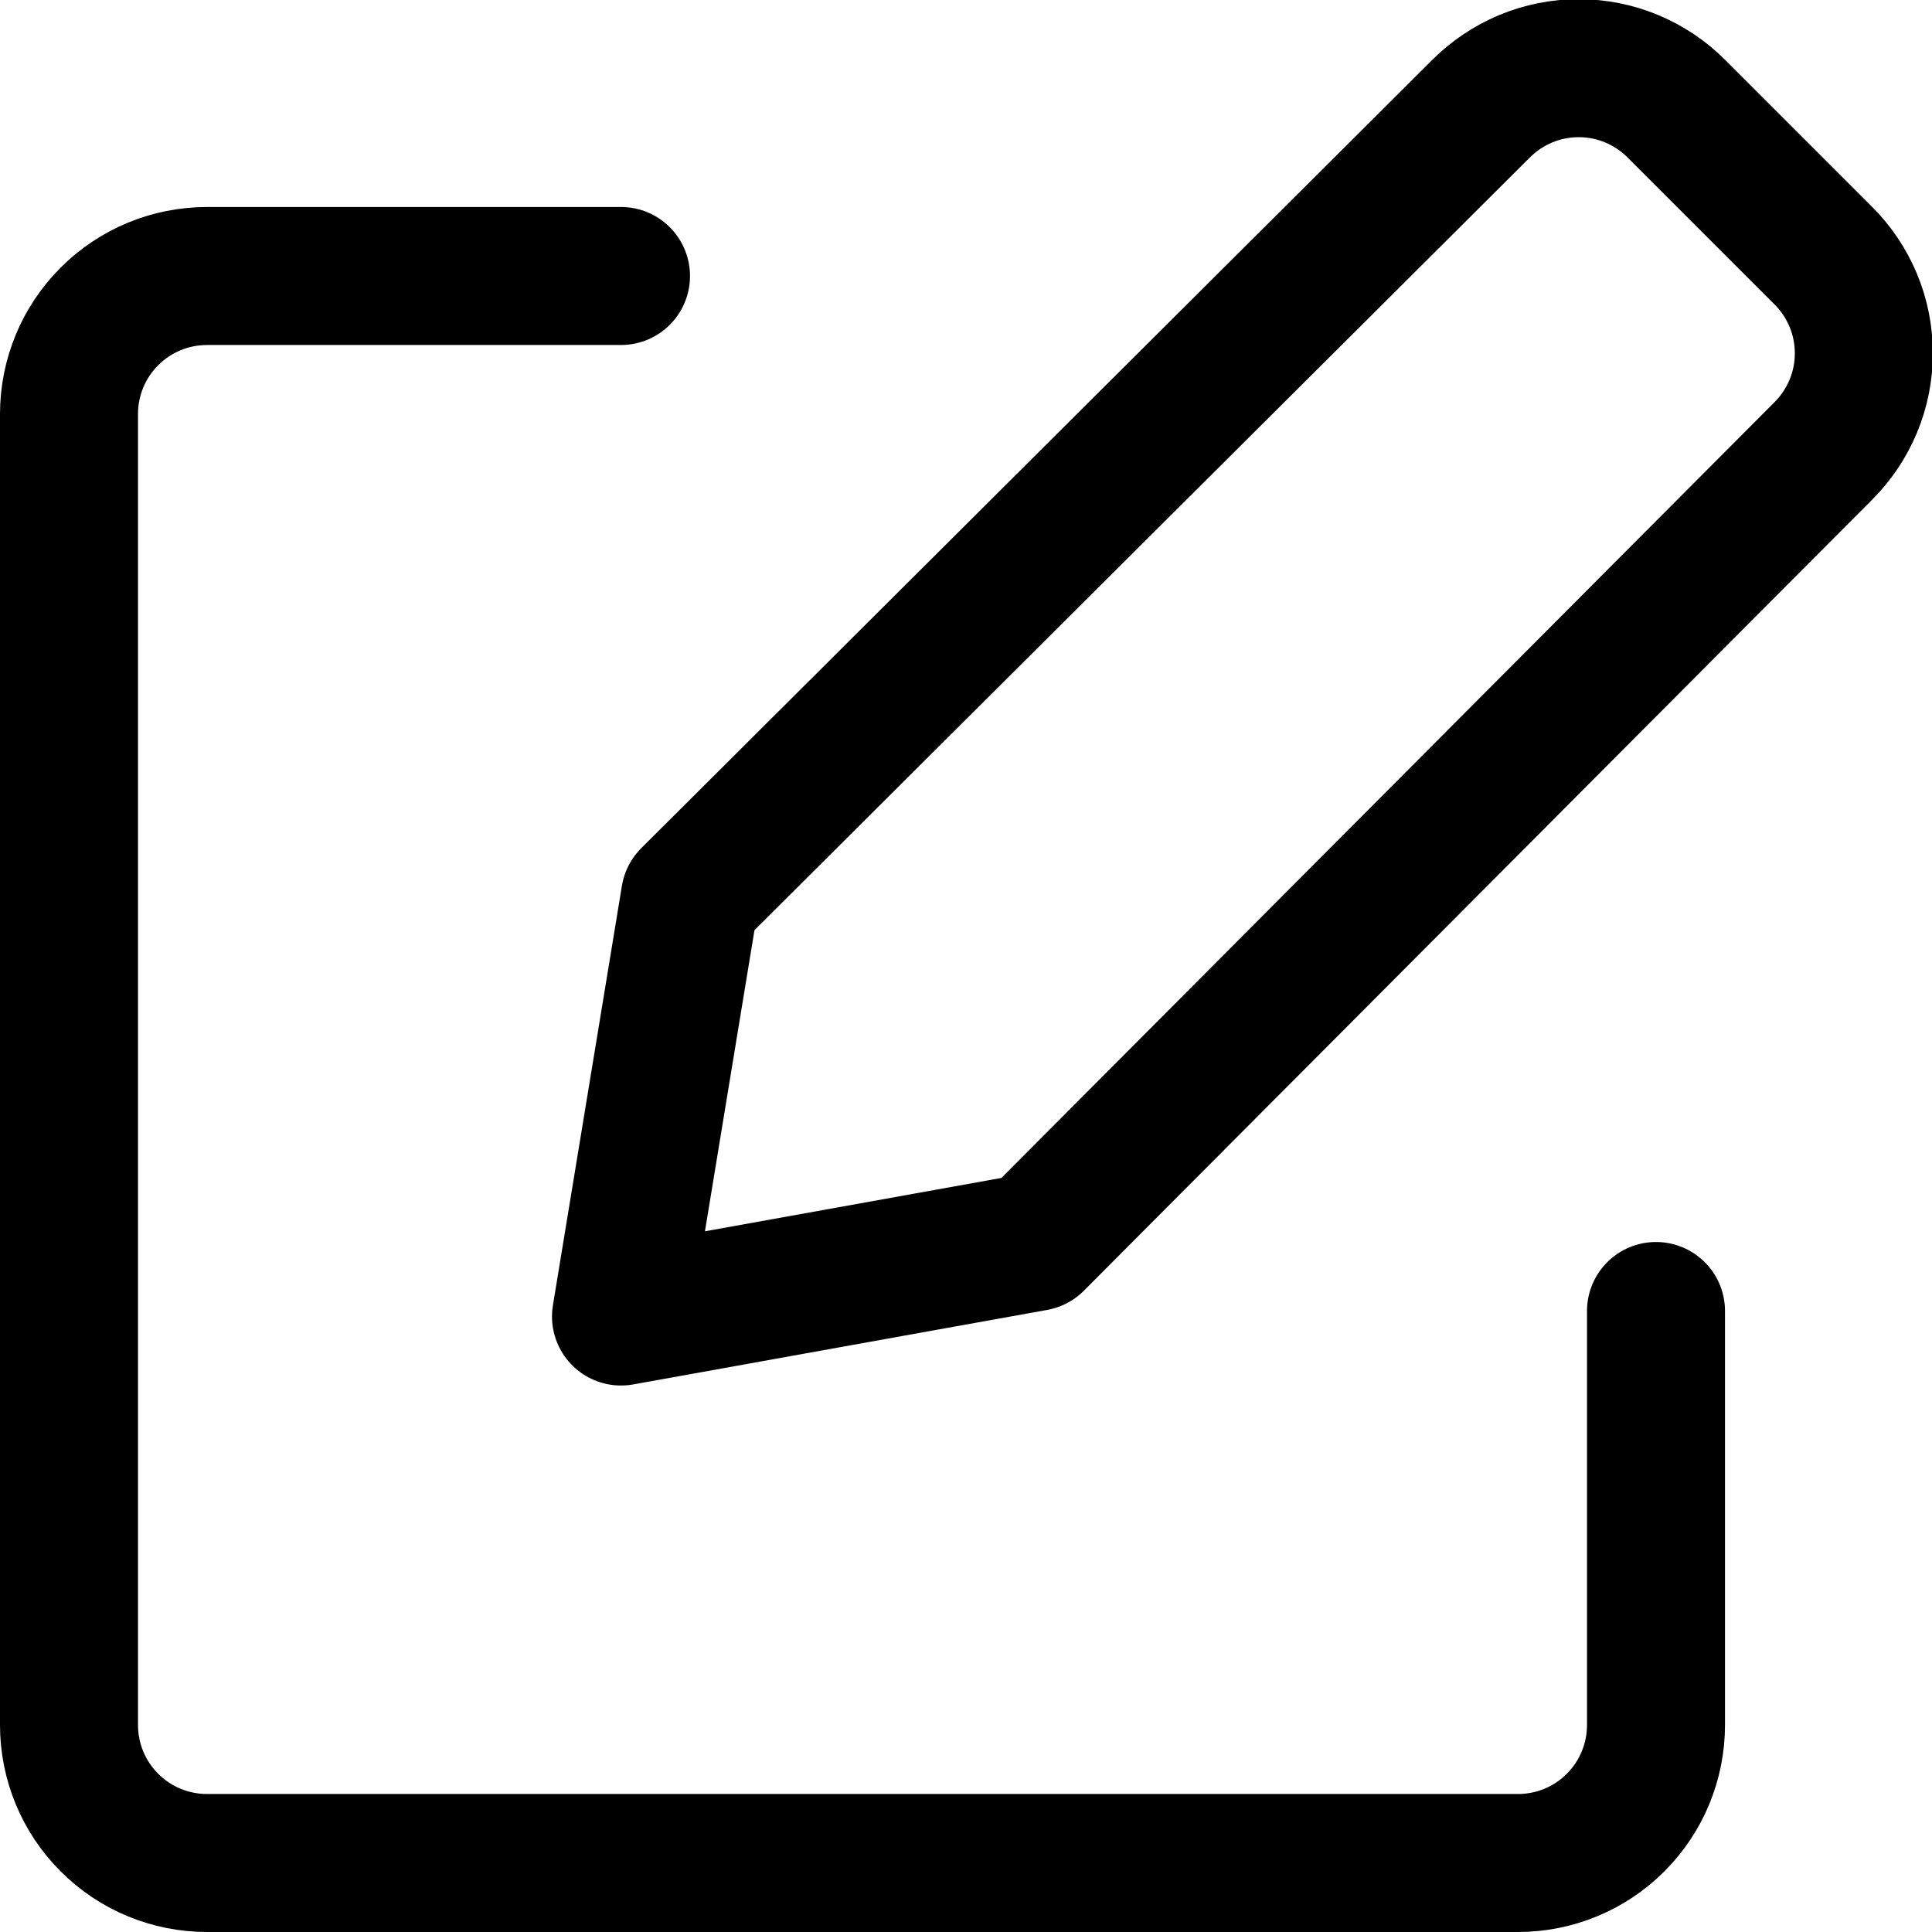
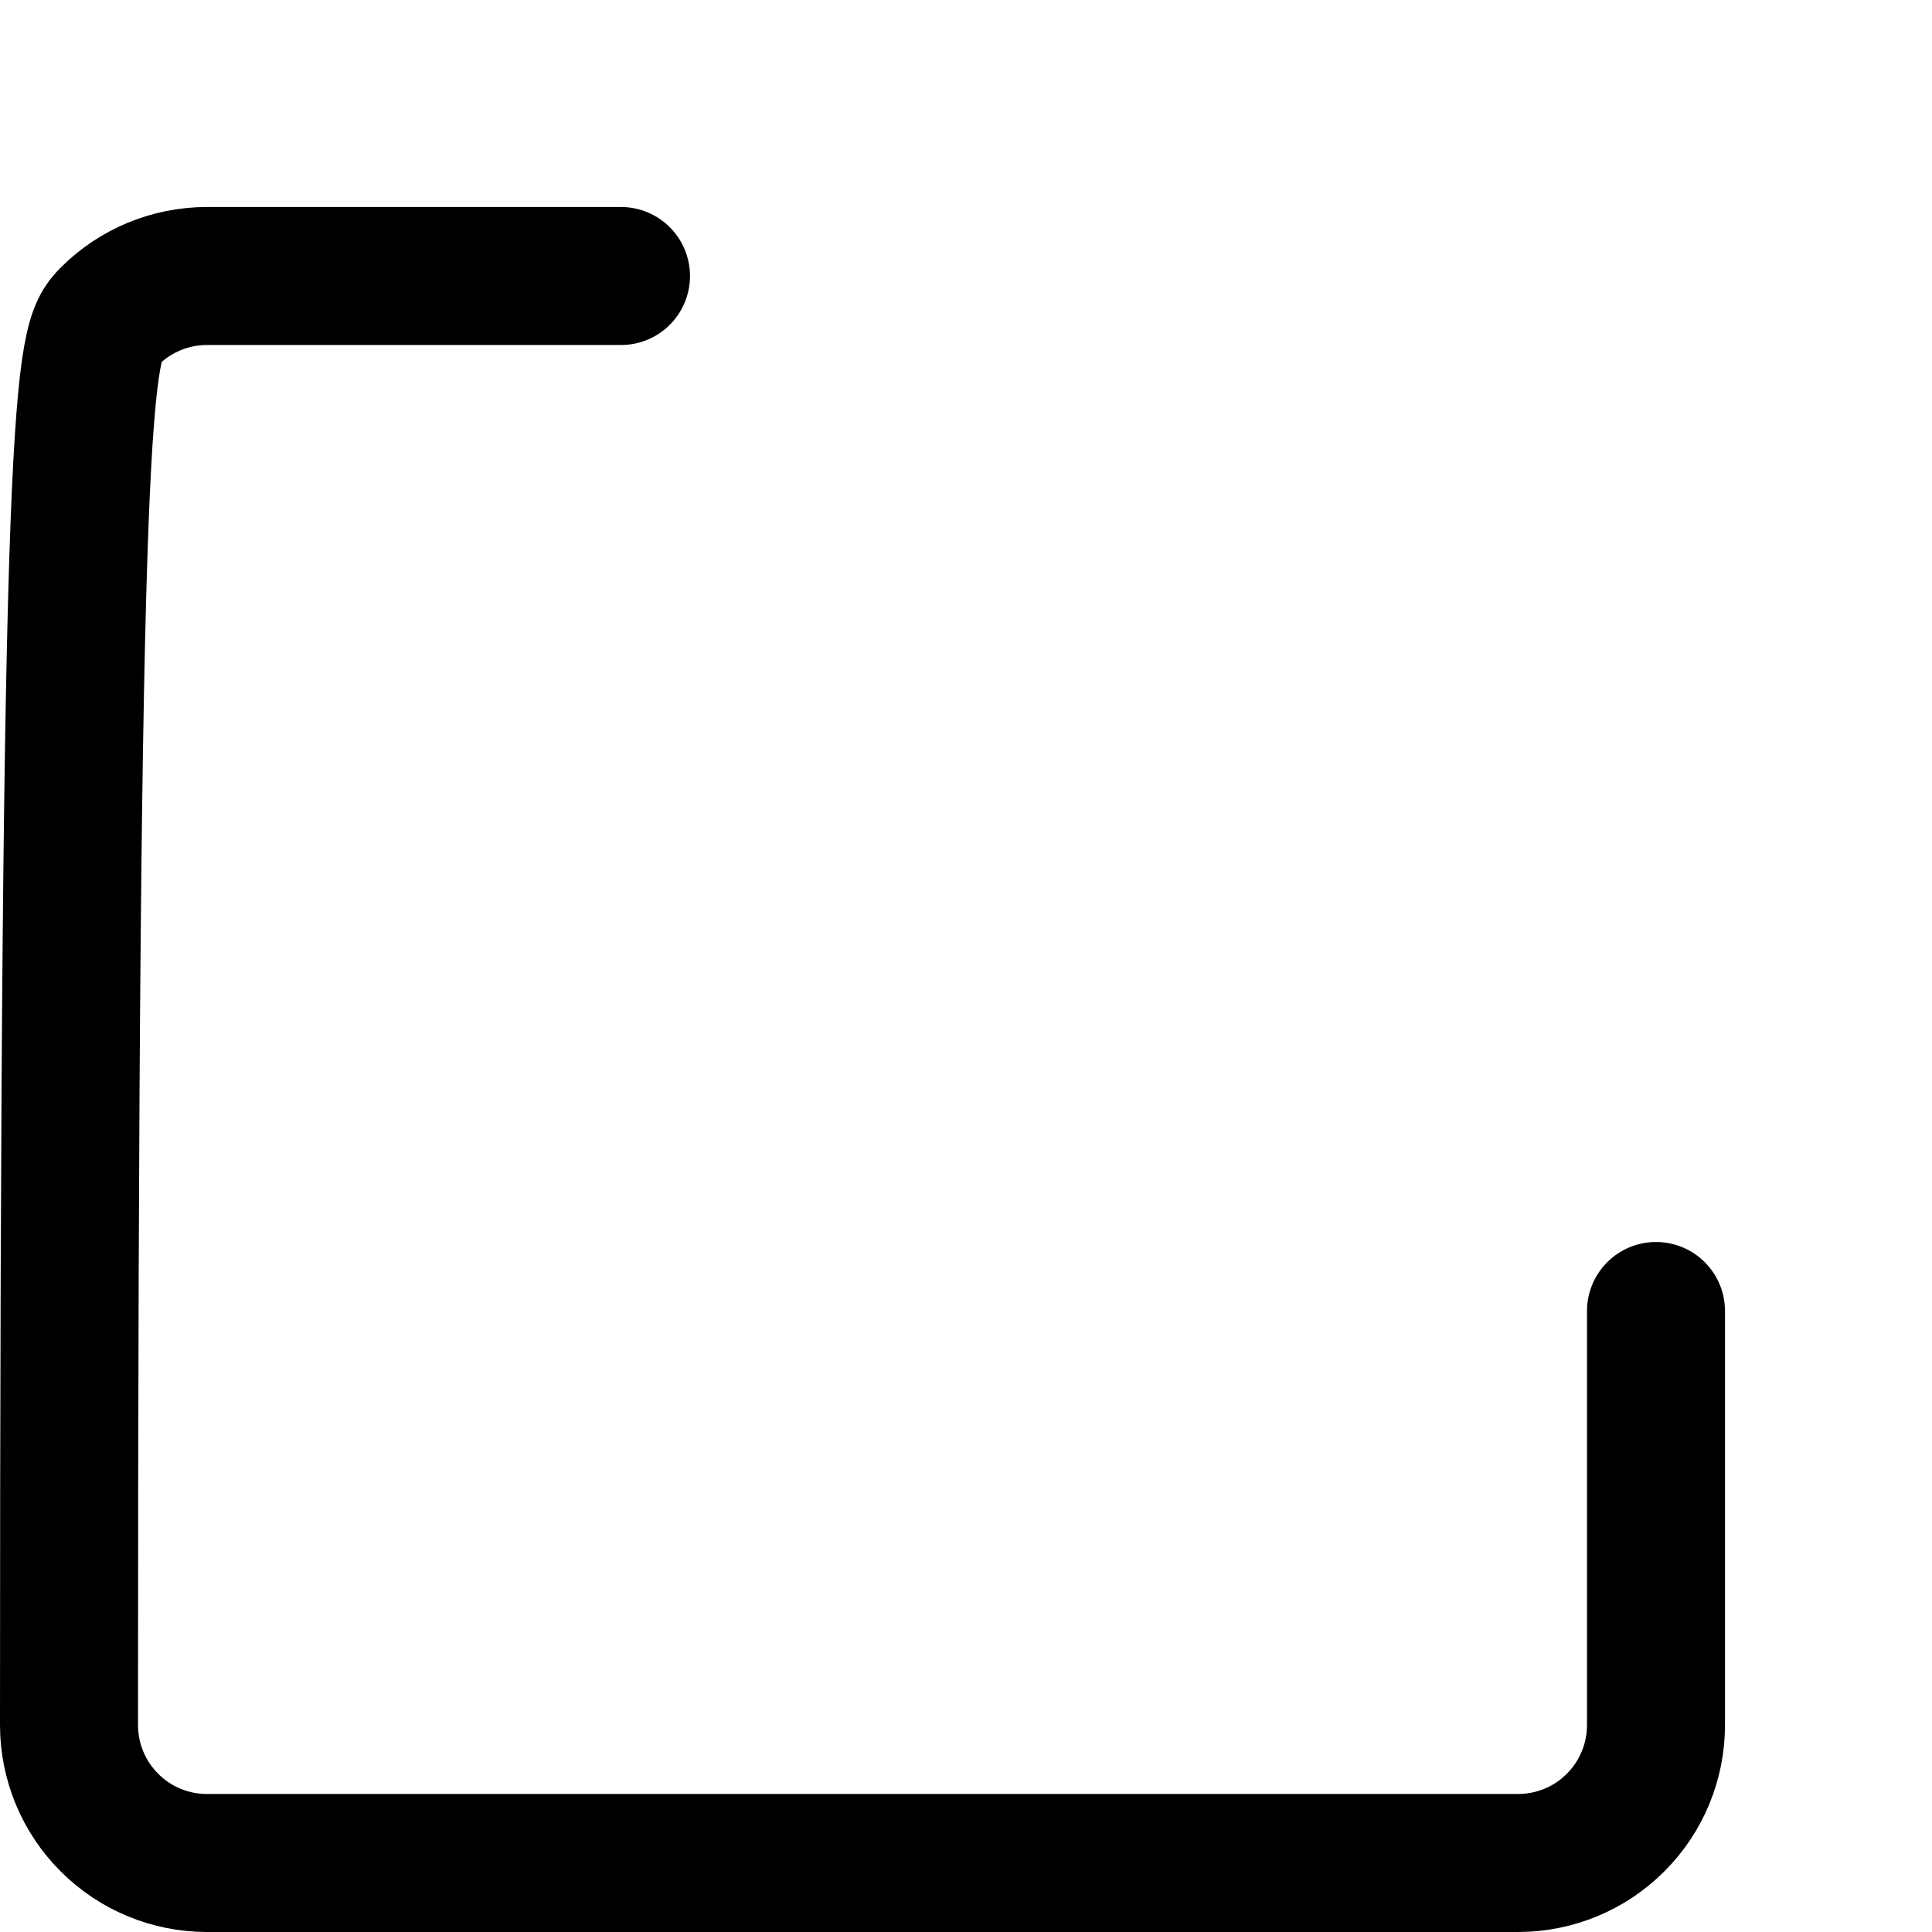
<svg xmlns="http://www.w3.org/2000/svg" width="14" height="14" viewBox="0 0 14 14" fill="none">
  <g clip-path="url(#clip0_1961_1614)">
-     <path d="M7.5 9L4.5 9.54L5 6.5L10.73 0.79C10.823 0.696 10.934 0.622 11.055 0.571C11.177 0.52 11.308 0.494 11.44 0.494C11.572 0.494 11.703 0.52 11.825 0.571C11.946 0.622 12.057 0.696 12.15 0.79L13.21 1.85C13.304 1.943 13.378 2.054 13.429 2.175C13.48 2.297 13.506 2.428 13.506 2.56C13.506 2.692 13.48 2.823 13.429 2.945C13.378 3.066 13.304 3.177 13.21 3.27L7.5 9Z" stroke="#000001" stroke-linecap="round" stroke-linejoin="round" />
-     <path d="M12 9.5V12.5C12 12.765 11.895 13.02 11.707 13.207C11.52 13.395 11.265 13.5 11 13.5H1.5C1.235 13.5 0.98 13.395 0.793 13.207C0.605 13.02 0.5 12.765 0.5 12.5V3C0.5 2.735 0.605 2.48 0.793 2.293C0.98 2.105 1.235 2 1.5 2H4.5" stroke="#000001" stroke-linecap="round" stroke-linejoin="round" />
+     <path d="M12 9.5V12.5C12 12.765 11.895 13.02 11.707 13.207C11.52 13.395 11.265 13.5 11 13.5H1.5C1.235 13.5 0.98 13.395 0.793 13.207C0.605 13.02 0.5 12.765 0.5 12.5C0.5 2.735 0.605 2.48 0.793 2.293C0.98 2.105 1.235 2 1.5 2H4.5" stroke="#000001" stroke-linecap="round" stroke-linejoin="round" />
  </g>
  <defs>
    <clipPath id="clip0_1961_1614">
      <rect width="14" height="14" fill="white" />
    </clipPath>
  </defs>
</svg>